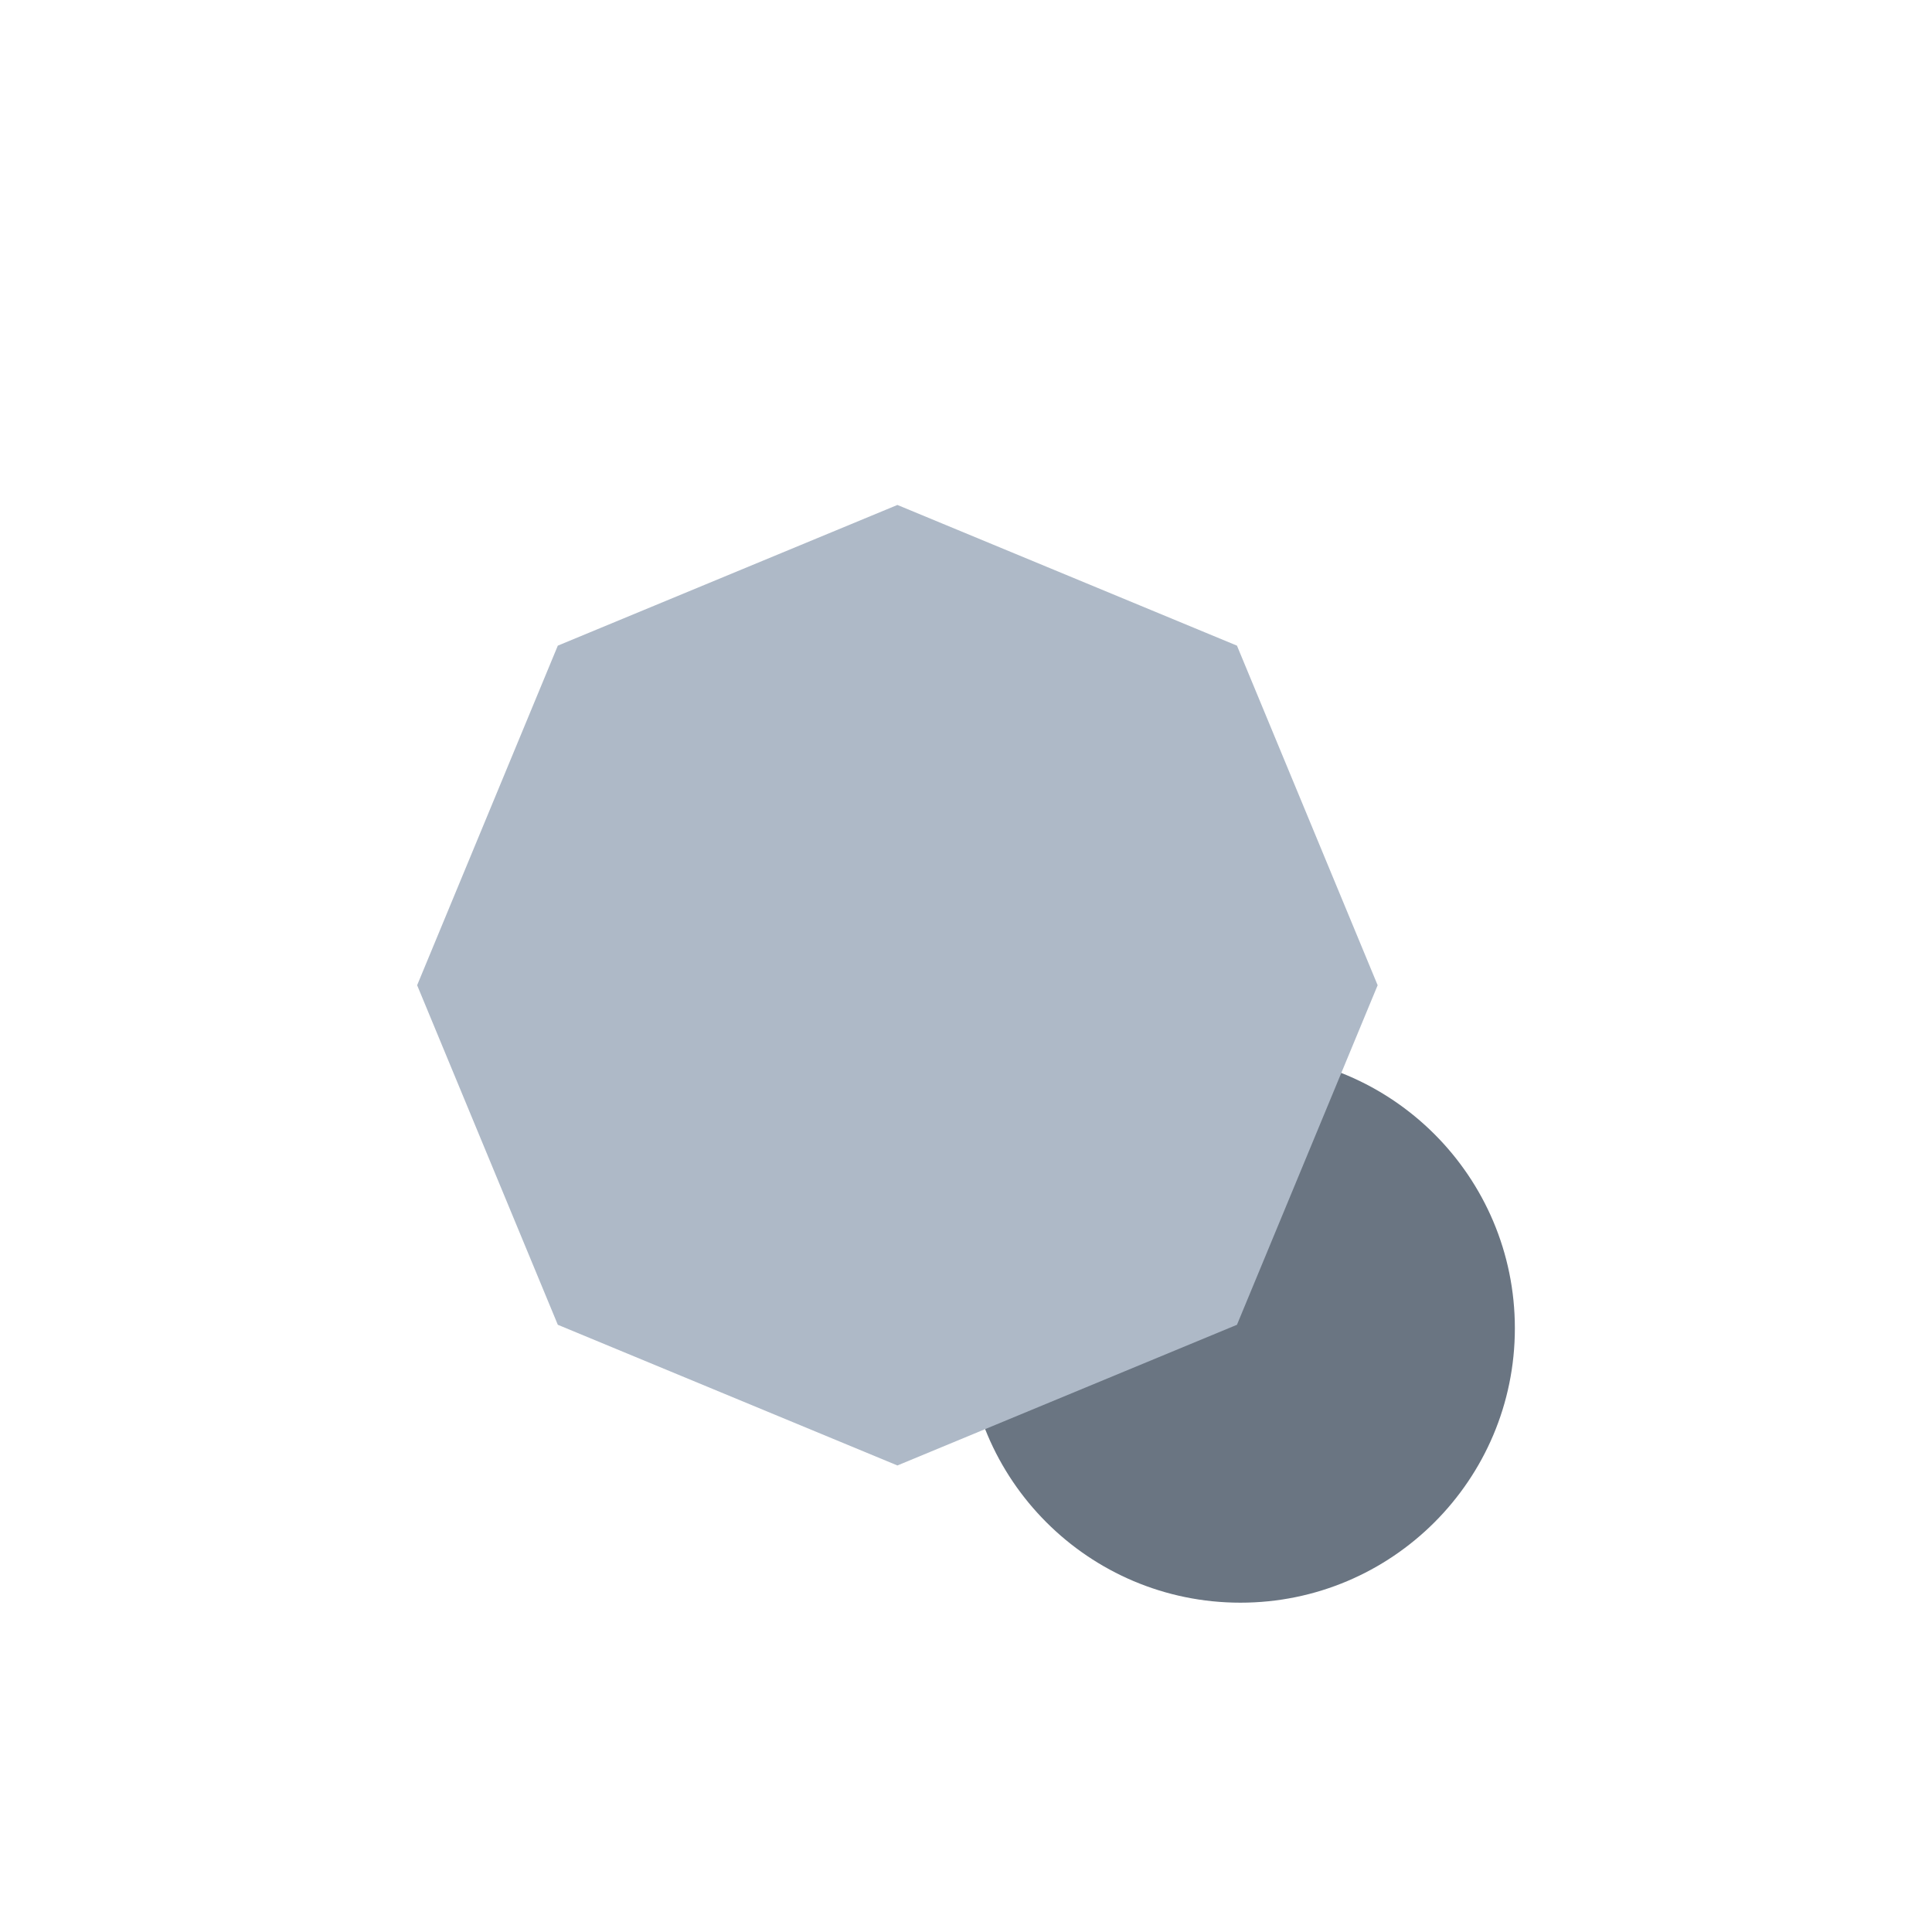
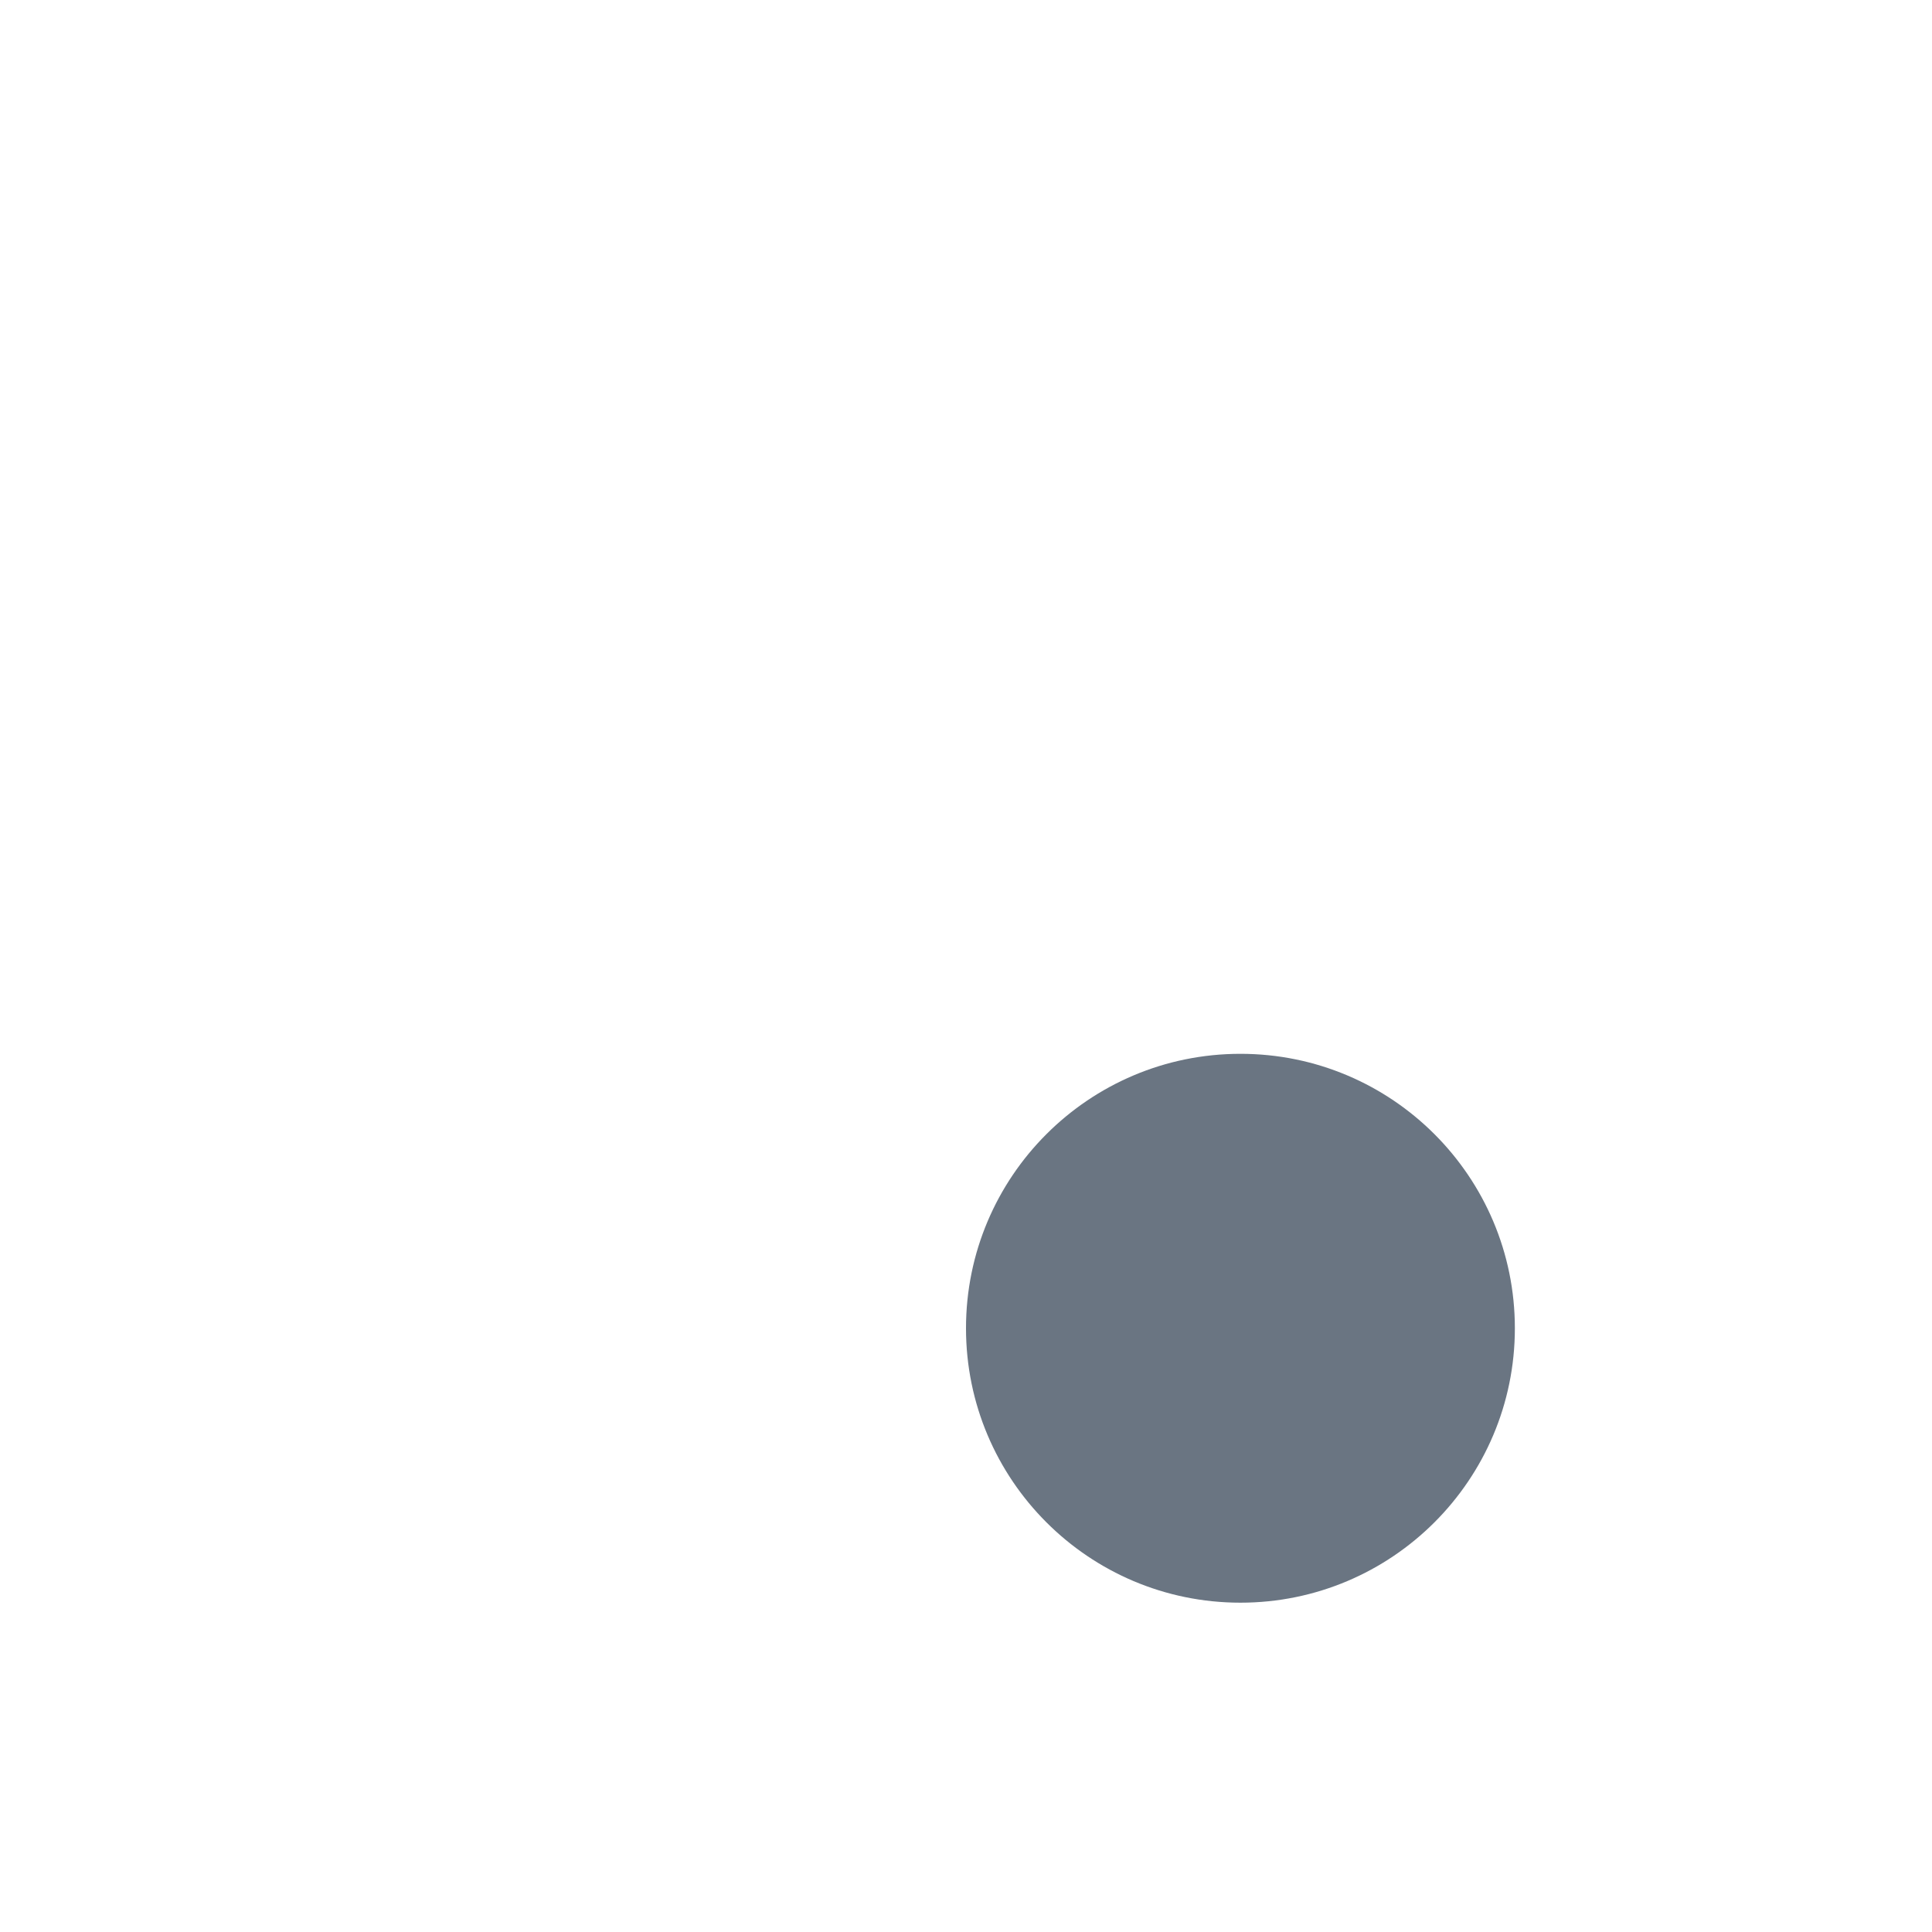
<svg xmlns="http://www.w3.org/2000/svg" width="44px" height="44px" viewBox="0 0 44 44" version="1.1">
  <title>D46441E6-67BB-43C3-B4AA-43CF1B7D274A</title>
  <defs>
    <filter x="-30.0%" y="-30.0%" width="160.0%" height="160.0%" filterUnits="objectBoundingBox" id="filter-1">
      <feOffset dx="0" dy="2" in="SourceAlpha" result="shadowOffsetOuter1" />
      <feGaussianBlur stdDeviation="2" in="shadowOffsetOuter1" result="shadowBlurOuter1" />
      <feColorMatrix values="0 0 0 0 0.451   0 0 0 0 0.506   0 0 0 0 0.725  0 0 0 0.202 0" type="matrix" in="shadowBlurOuter1" result="shadowMatrixOuter1" />
      <feMerge>
        <feMergeNode in="shadowMatrixOuter1" />
        <feMergeNode in="SourceGraphic" />
      </feMerge>
    </filter>
  </defs>
  <g id="Product-Screens" stroke="none" stroke-width="1" fill="none" fill-rule="evenodd">
    <g id="Investments" transform="translate(-128, -478)">
      <g id="Group-9" transform="translate(130, 480)" filter="url(#filter-1)">
        <g id="Group-21" transform="translate(7.5, 7.5)">
          <circle id="Oval" fill="#6A7582" style="mix-blend-mode: multiply;" cx="18.75" cy="18.75" r="6.25" />
-           <polygon id="Polygon" fill="#AEB9C7" style="mix-blend-mode: multiply;" points="10.938 0 18.671 3.204 21.875 10.938 18.671 18.671 10.938 21.875 3.204 18.671 0 10.938 3.204 3.204" />
        </g>
      </g>
    </g>
  </g>
</svg>